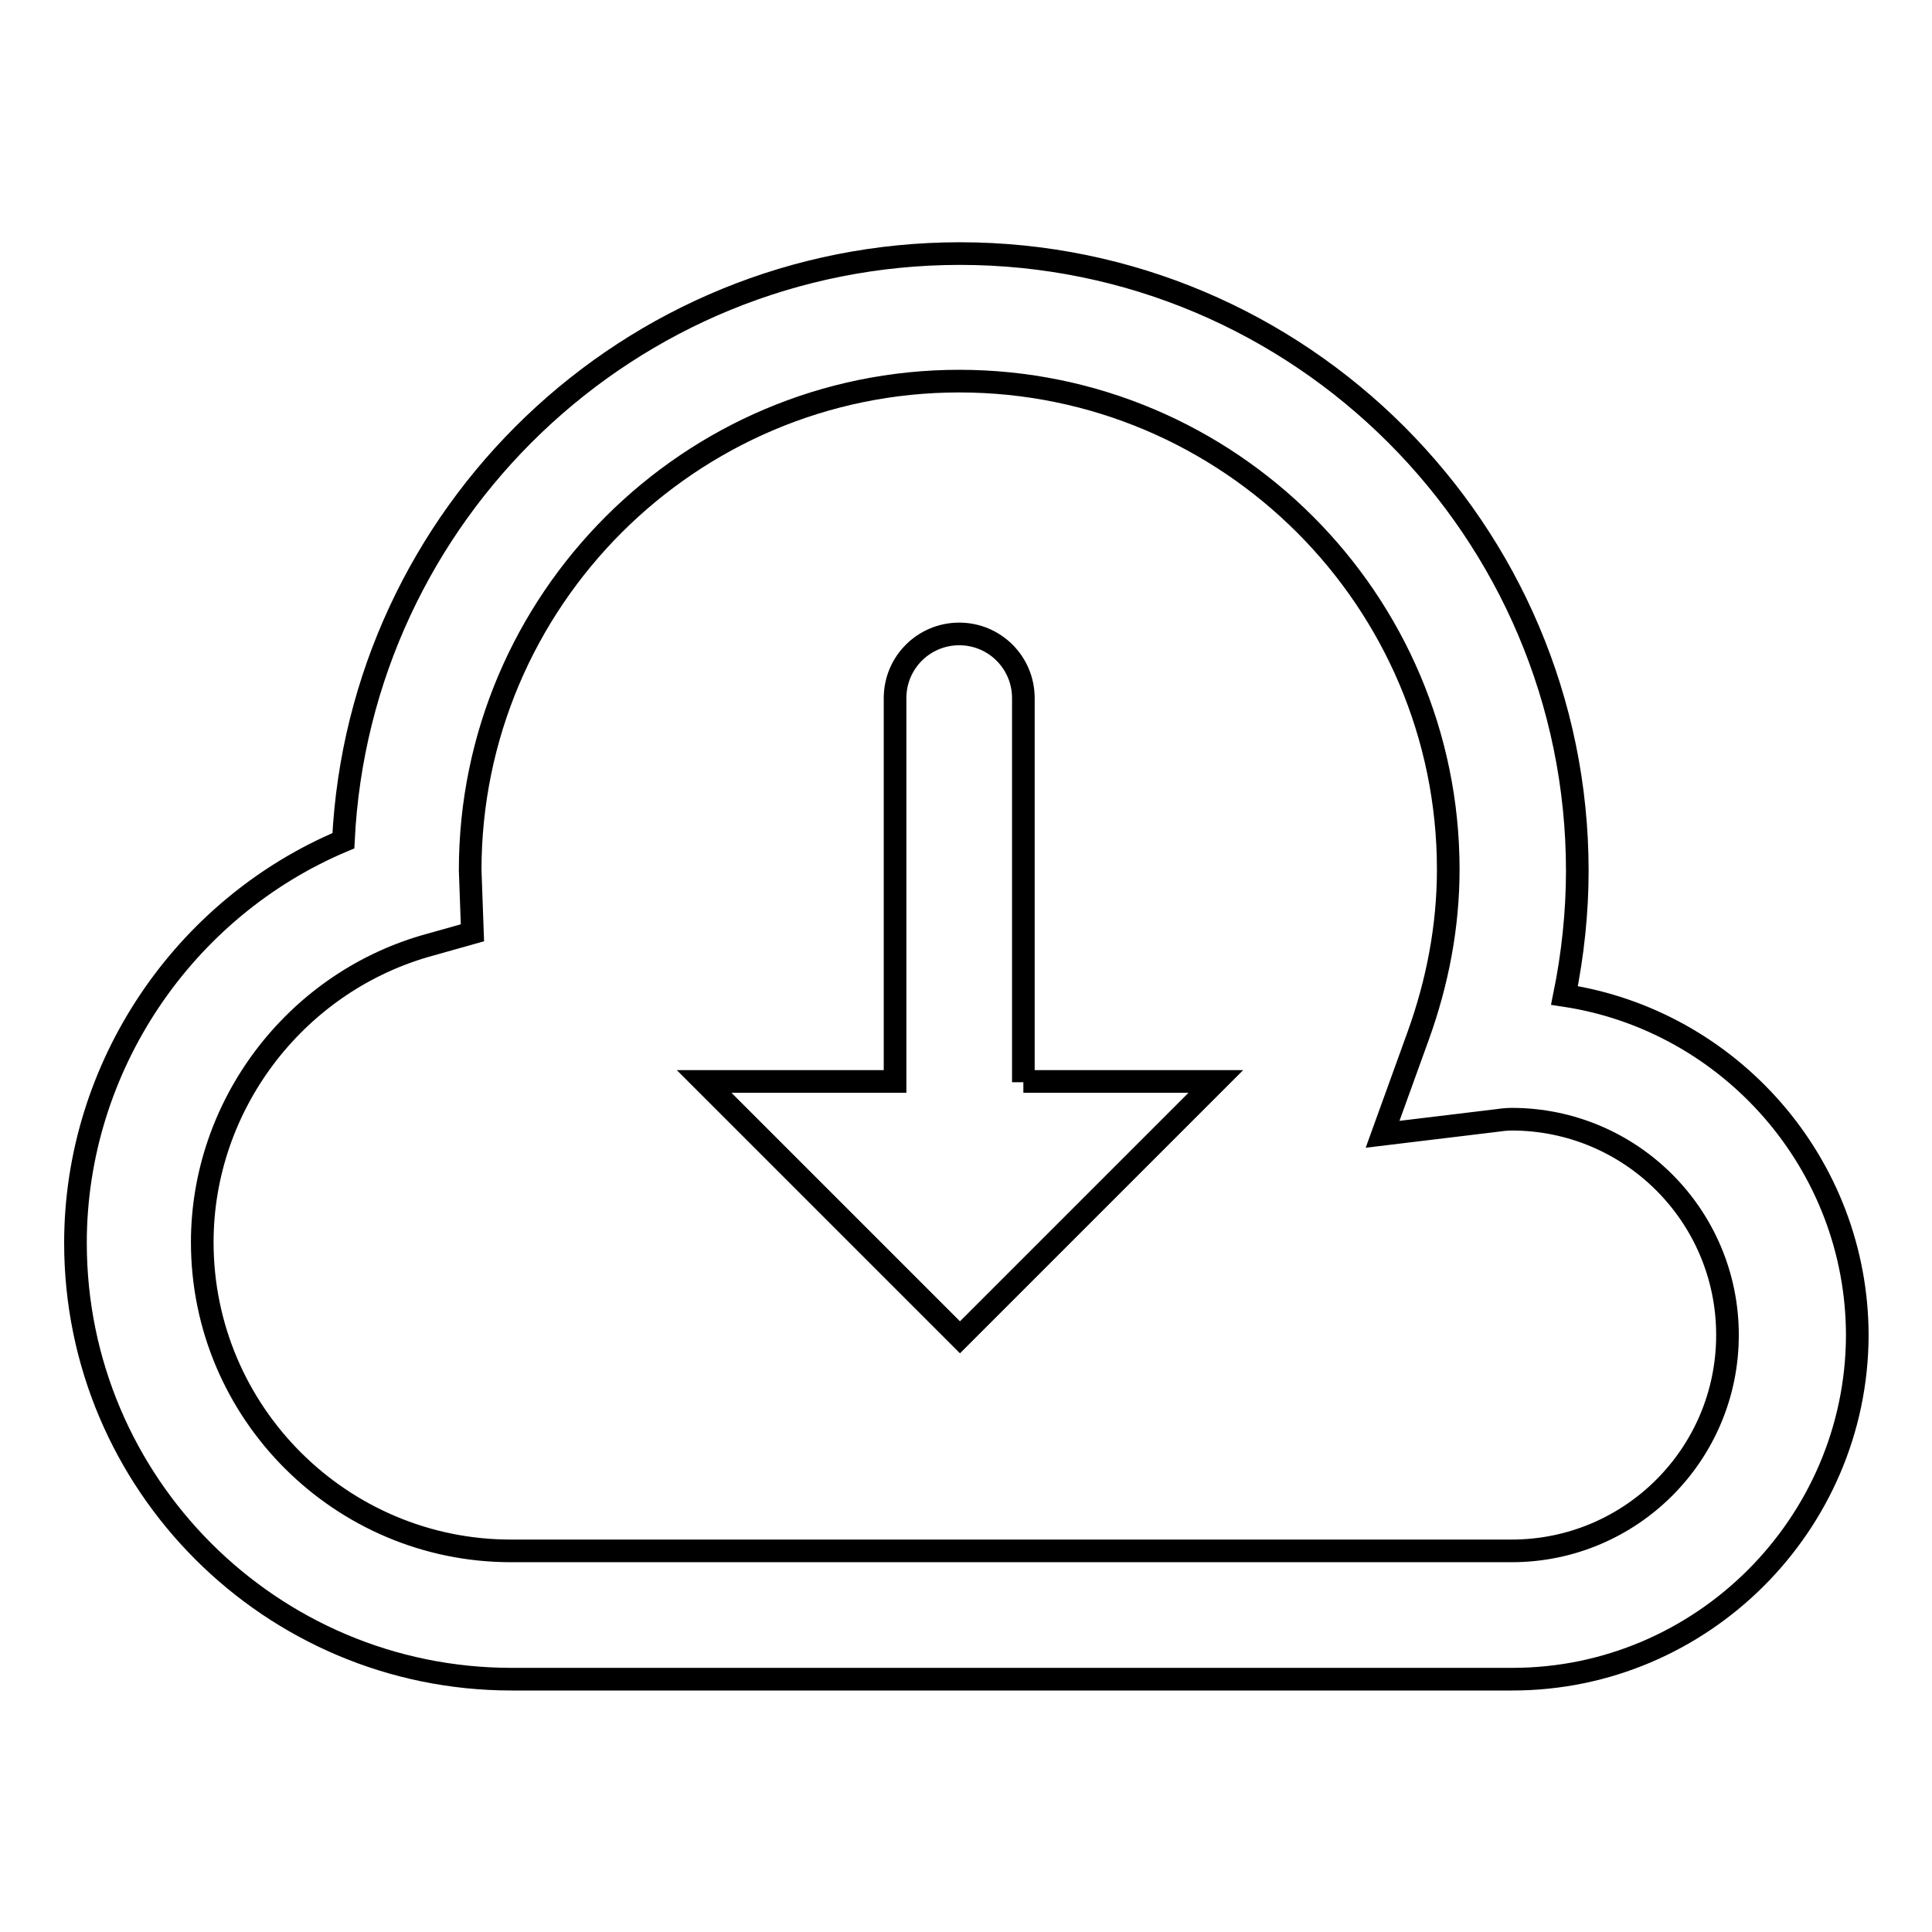
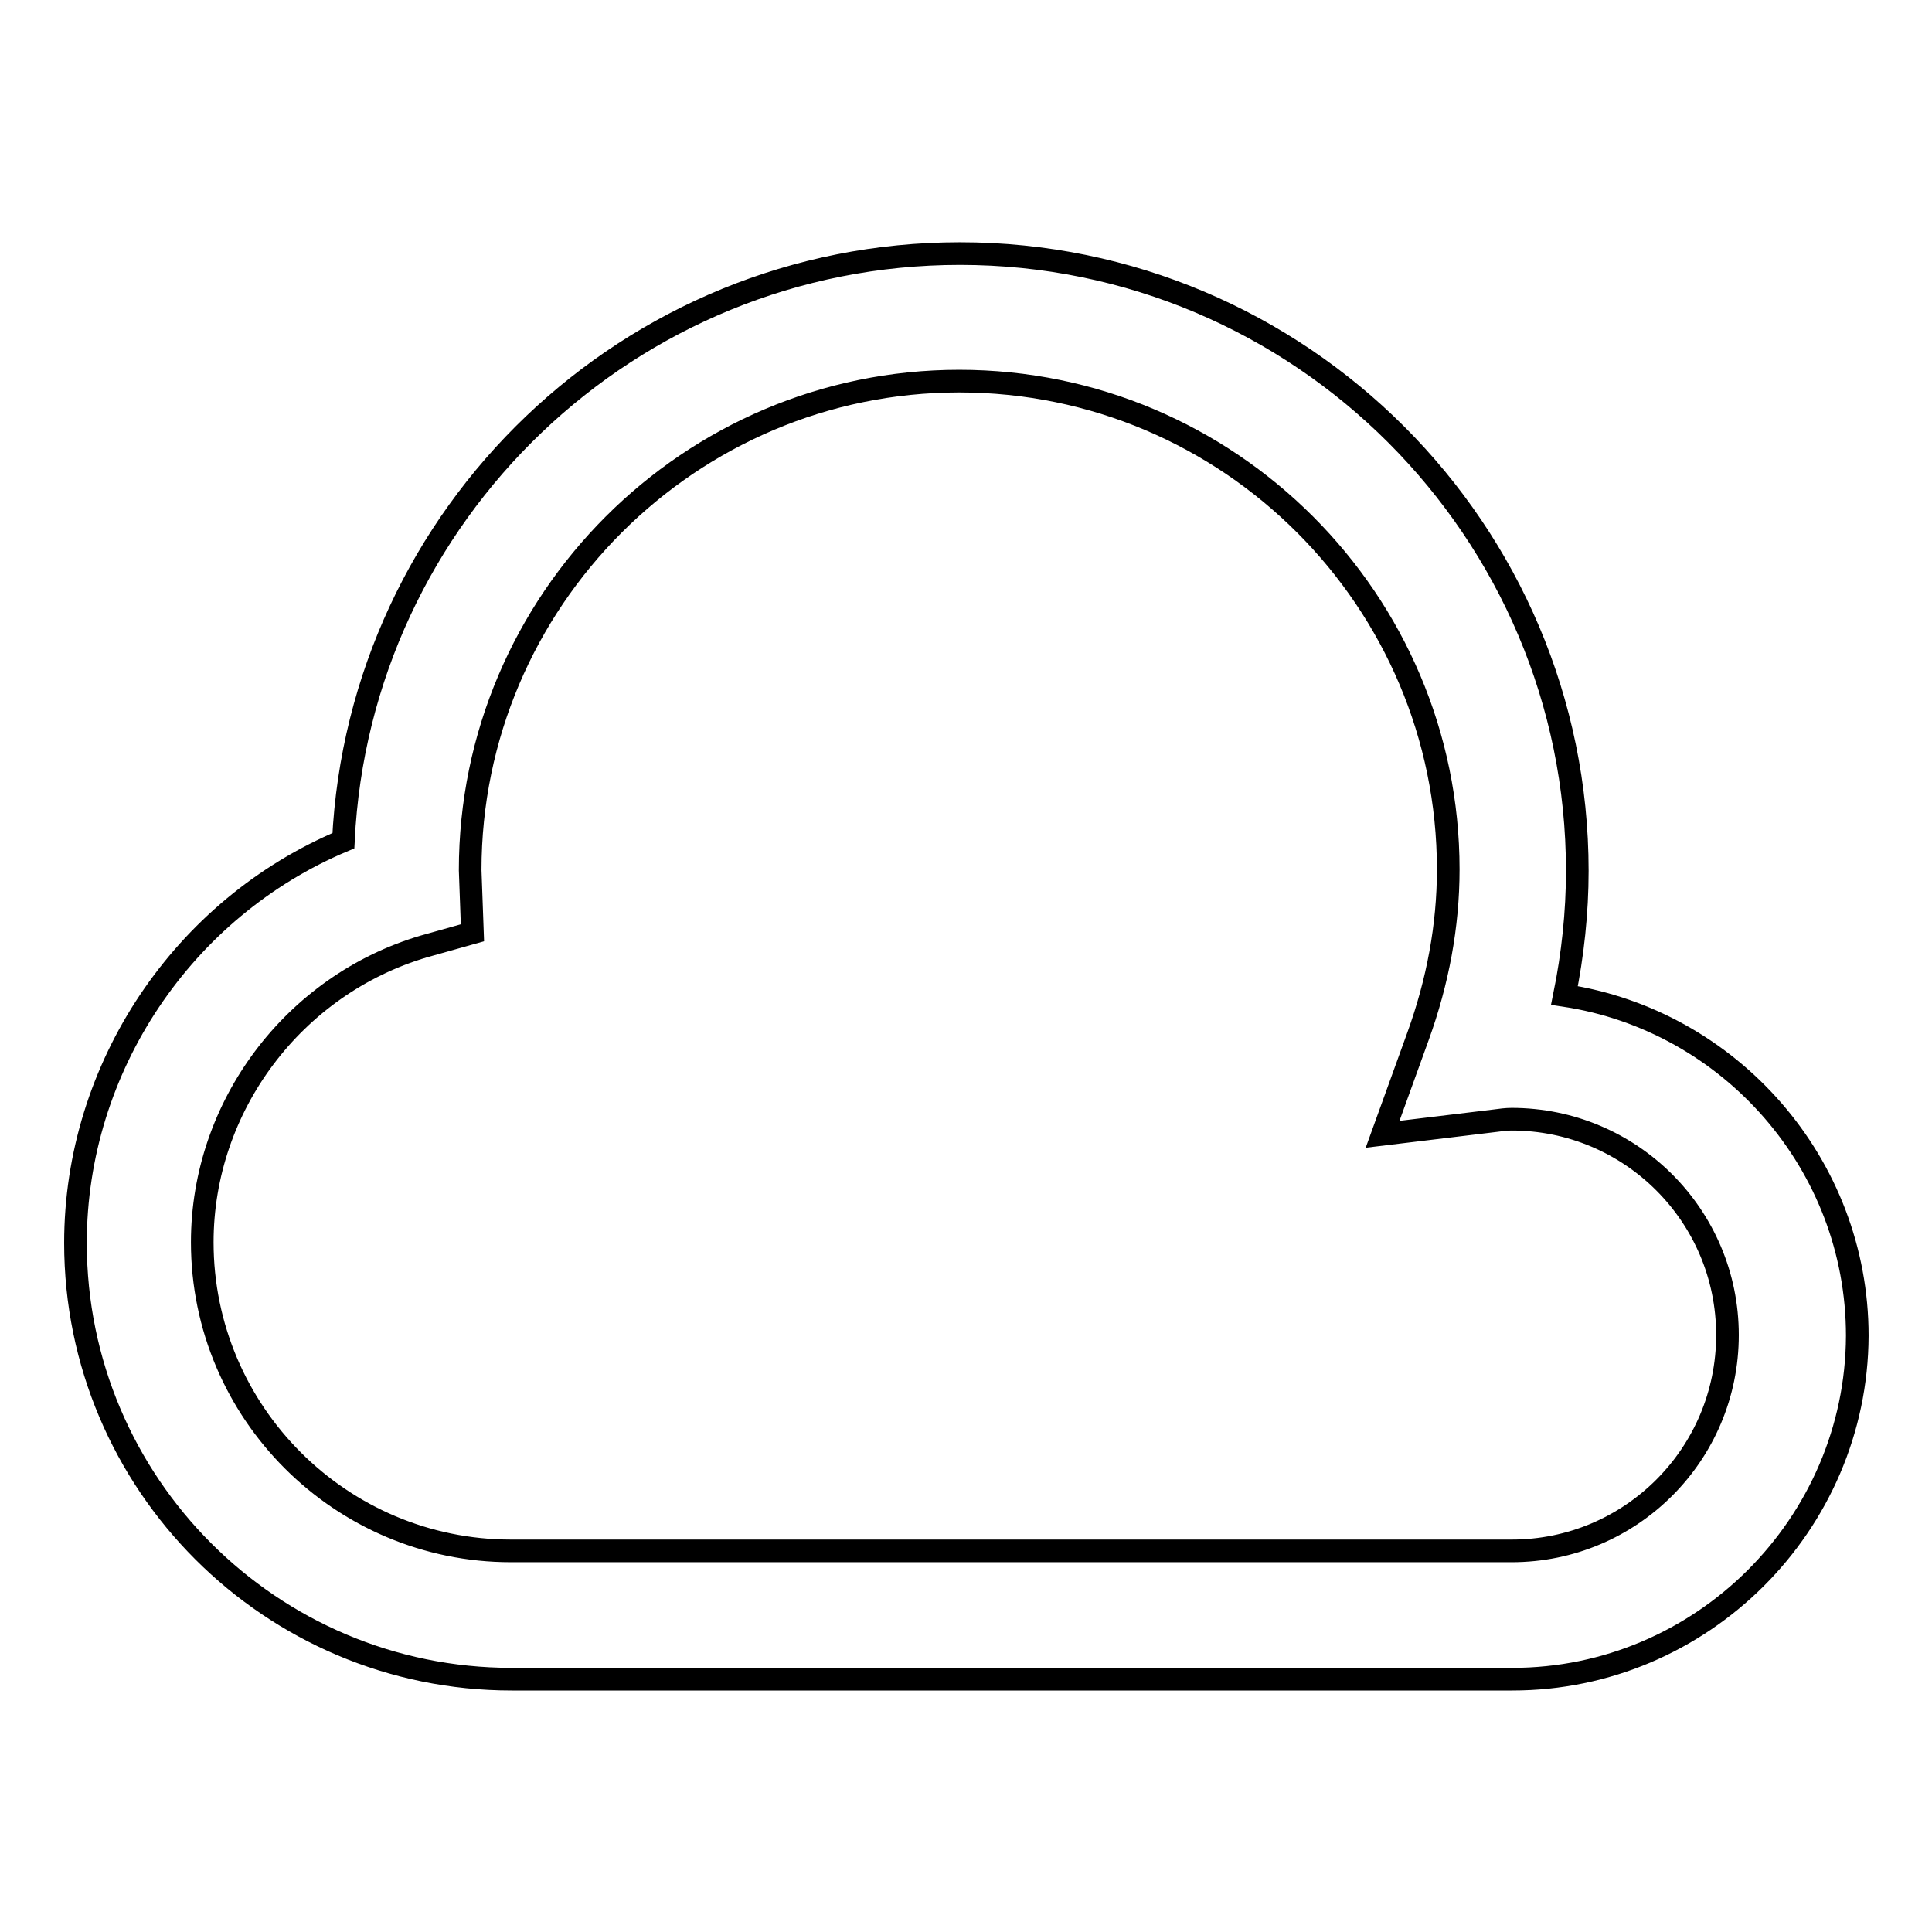
<svg xmlns="http://www.w3.org/2000/svg" version="1.1" x="0px" y="0px" viewBox="0 0 256 256" enable-background="new 0 0 256 256" xml:space="preserve">
  <g>
    <g>
      <path stroke-width="3" fill-opacity="0" stroke="#000000" d="M200.4,222.5H67.8c-31.9,0-57.8-25.9-57.8-57.8c0-23.3,14.3-44.4,35.5-53.3c2.1-43.3,37.9-77.8,81.7-77.8c45.1,0,81.8,36.7,81.8,81.8c0,5.5-0.6,11.1-1.7,16.5c21.9,3.3,38.8,22.3,38.8,45.1C246,202,225.5,222.5,200.4,222.5z M127.1,50.5c-35.7,0-64.8,29.1-64.8,64.8l0.3,8.3l-6.4,1.8c-17.3,5.1-29.4,21.2-29.4,39.2c0,22.6,18.4,40.9,40.9,40.9h132.6c15.8,0,28.6-12.8,28.6-28.6c0-15.8-12.8-28.6-28.6-28.6c-0.7,0-1.5,0.1-2.2,0.2l-14.9,1.8l4.7-13c2.6-7.2,4-14.6,4-22.1C191.9,79.6,162.9,50.5,127.1,50.5z" />
-       <path stroke-width="3" fill-opacity="0" stroke="#000000" d="M135.6,143.4V92.5c0-4.7-3.8-8.5-8.5-8.5c-4.7,0-8.5,3.8-8.5,8.5v50.8H93.3l33.9,33.9l33.9-33.9H135.6z" />
    </g>
  </g>
</svg>